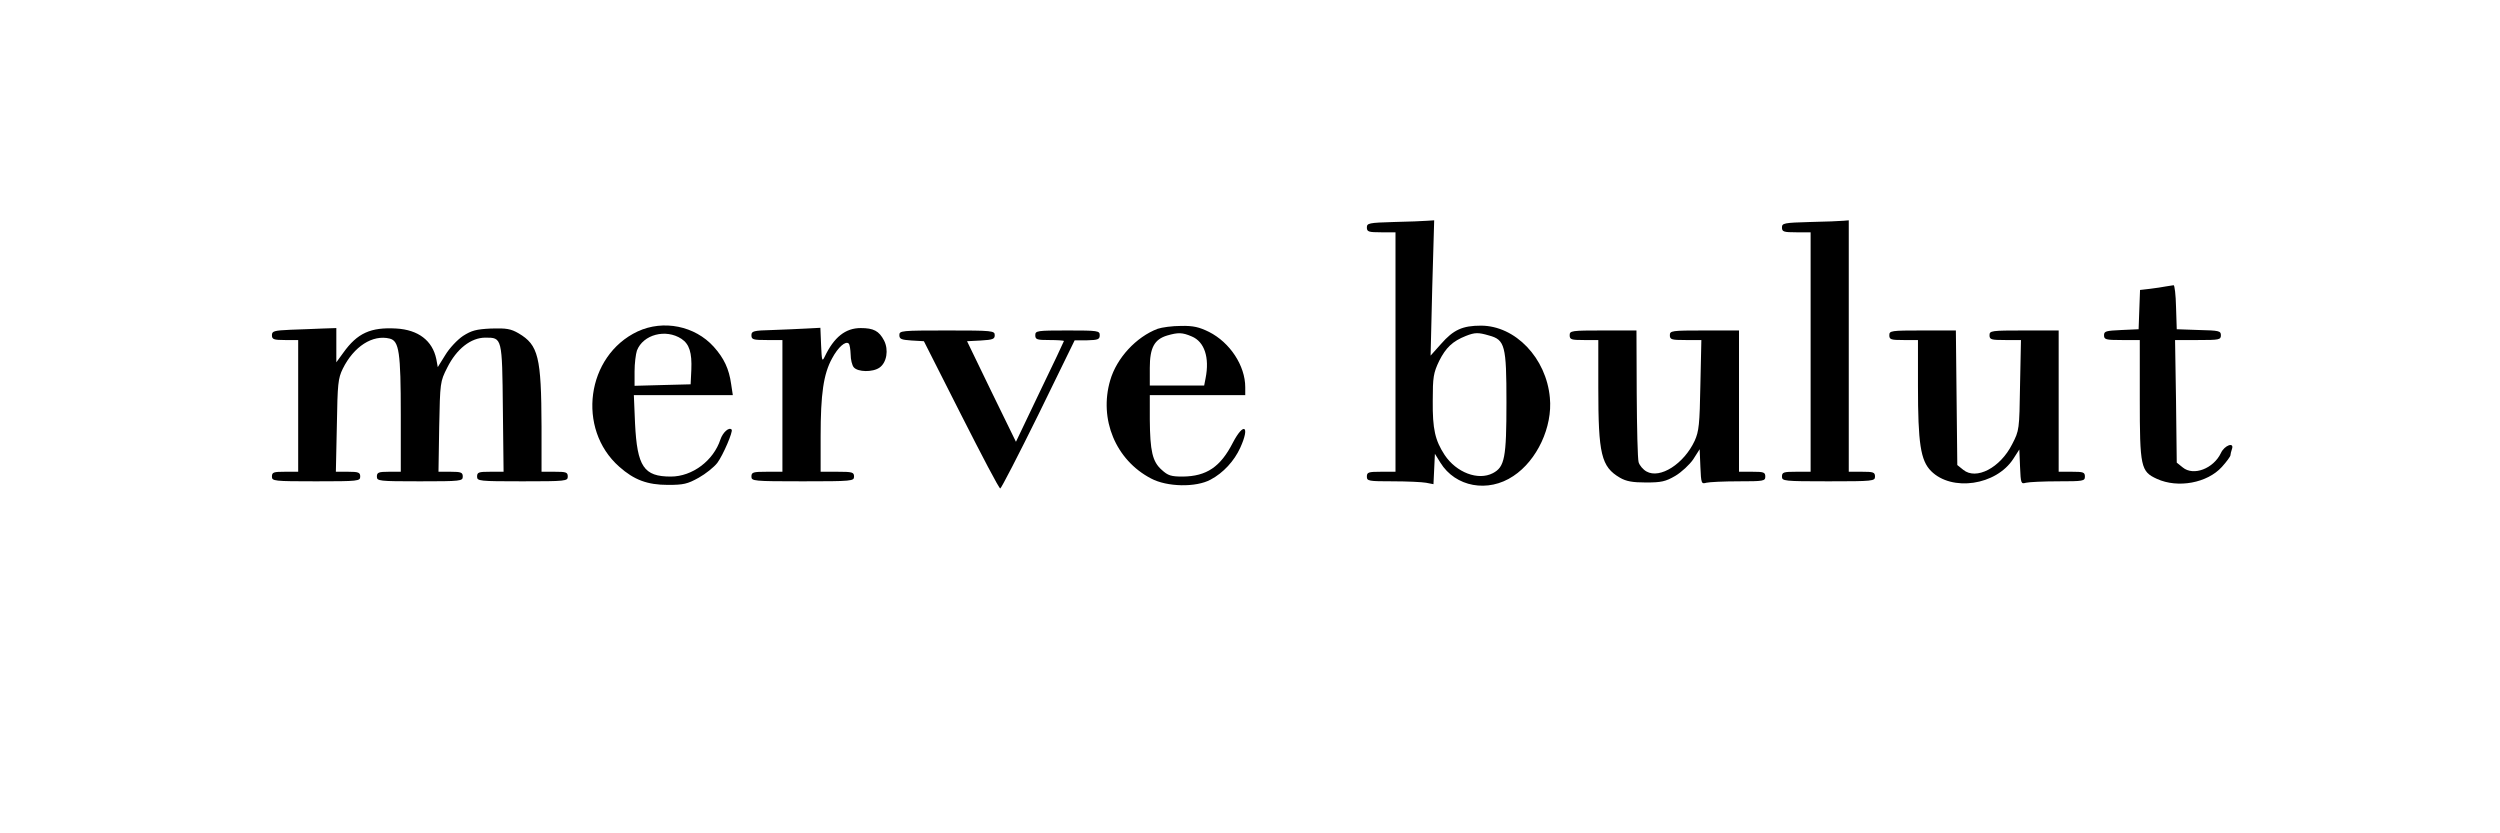
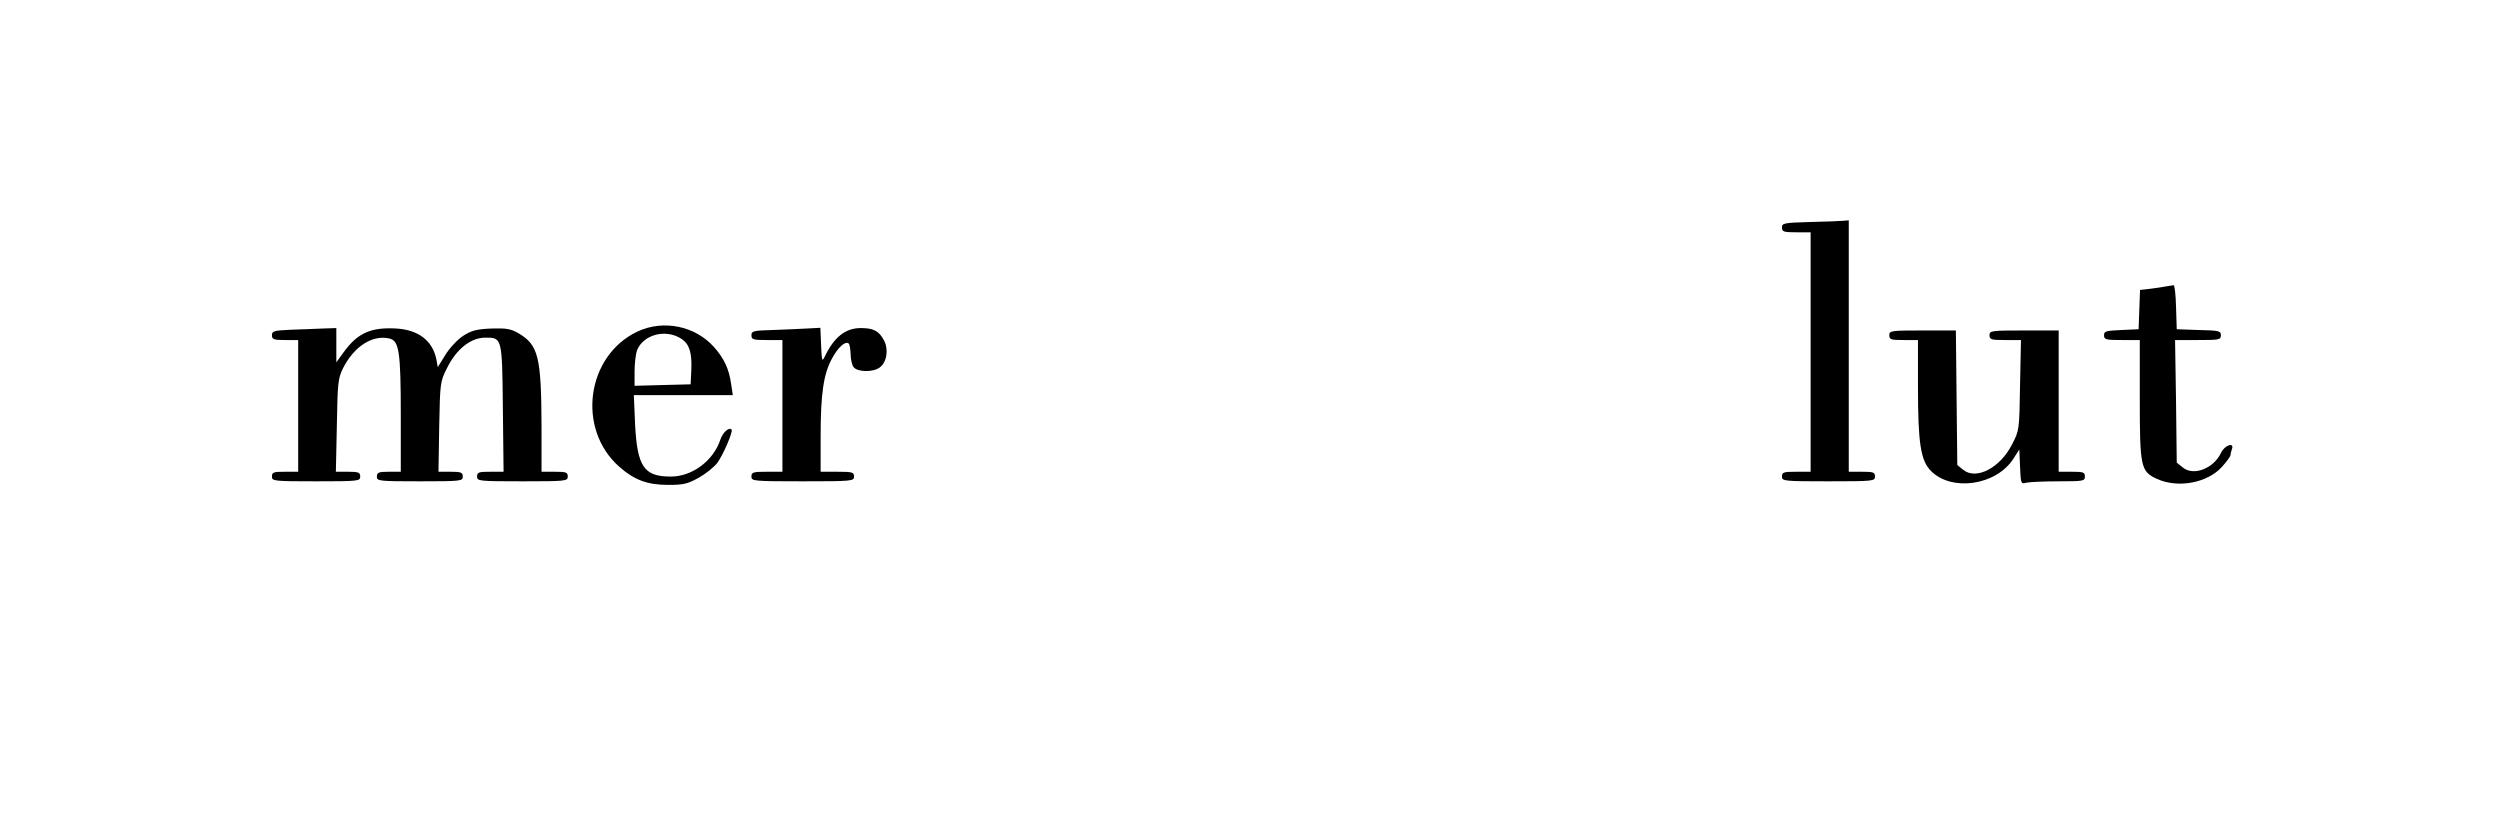
<svg xmlns="http://www.w3.org/2000/svg" width="150px" height="50px" viewBox="0 0 150 50">
  <g id="surface1">
-     <path style=" stroke:none;fill-rule:nonzero;fill:rgb(0%,0%,0%);fill-opacity:1;" d="M 83.629 13.32 C 82.129 13.363 82.012 13.391 82.012 13.648 C 82.012 13.906 82.113 13.938 82.871 13.938 L 83.73 13.938 L 83.73 28.305 L 82.871 28.305 C 82.113 28.305 82.012 28.332 82.012 28.594 C 82.012 28.863 82.113 28.879 83.574 28.879 C 84.434 28.879 85.32 28.922 85.562 28.965 L 86.008 29.051 L 86.051 28.148 L 86.094 27.227 L 86.422 27.758 C 87.324 29.223 89.285 29.582 90.801 28.562 C 92.219 27.629 93.164 25.617 92.992 23.863 C 92.777 21.48 90.918 19.539 88.855 19.539 C 87.754 19.539 87.207 19.785 86.465 20.633 L 85.836 21.336 L 85.934 17.27 L 86.051 13.219 L 85.633 13.246 C 85.418 13.262 84.504 13.305 83.629 13.32 Z M 89.34 20.129 C 90.301 20.387 90.387 20.734 90.387 24.137 C 90.387 27.473 90.285 28.016 89.57 28.391 C 88.684 28.852 87.379 28.348 86.68 27.301 C 86.105 26.422 85.949 25.746 85.965 24.051 C 85.965 22.613 86.008 22.371 86.352 21.652 C 86.75 20.863 87.152 20.473 87.953 20.156 C 88.496 19.941 88.699 19.941 89.34 20.129 Z M 89.34 20.129 " />
    <path style=" stroke:none;fill-rule:nonzero;fill:rgb(0%,0%,0%);fill-opacity:1;" d="M 108.605 13.32 C 107.031 13.363 106.918 13.391 106.918 13.648 C 106.918 13.906 107.02 13.938 107.777 13.938 L 108.637 13.938 L 108.637 28.305 L 107.777 28.305 C 107.02 28.305 106.918 28.332 106.918 28.594 C 106.918 28.863 107.02 28.879 109.707 28.879 C 112.398 28.879 112.5 28.863 112.5 28.594 C 112.5 28.332 112.398 28.305 111.711 28.305 L 110.926 28.305 L 110.926 13.219 L 110.609 13.246 C 110.426 13.262 109.523 13.305 108.605 13.32 Z M 108.605 13.32 " />
    <path style=" stroke:none;fill-rule:nonzero;fill:rgb(0%,0%,0%);fill-opacity:1;" d="M 129.961 17.184 C 129.762 17.227 129.332 17.285 129.004 17.328 L 128.402 17.398 L 128.359 18.578 L 128.316 19.754 L 127.285 19.801 C 126.355 19.844 126.242 19.871 126.242 20.113 C 126.242 20.375 126.34 20.402 127.312 20.402 L 128.387 20.402 L 128.387 23.922 C 128.387 28.031 128.445 28.289 129.418 28.734 C 130.676 29.309 132.438 28.98 133.312 28.016 C 133.598 27.699 133.828 27.387 133.828 27.312 C 133.828 27.242 133.871 27.082 133.914 26.953 C 134.082 26.496 133.469 26.711 133.254 27.184 C 132.809 28.117 131.609 28.578 130.965 28.047 L 130.605 27.758 L 130.562 24.082 L 130.504 20.402 L 131.879 20.402 C 133.152 20.402 133.254 20.387 133.254 20.113 C 133.254 19.855 133.141 19.828 131.938 19.801 L 130.605 19.754 L 130.562 18.418 C 130.547 17.699 130.477 17.113 130.418 17.113 C 130.363 17.125 130.164 17.156 129.961 17.184 Z M 129.961 17.184 " />
    <path style=" stroke:none;fill-rule:nonzero;fill:rgb(0%,0%,0%);fill-opacity:1;" d="M 38.258 19.887 C 35.18 21.336 34.582 25.734 37.156 28.004 C 38.043 28.793 38.844 29.094 40.078 29.094 C 41.008 29.094 41.25 29.039 41.922 28.664 C 42.336 28.434 42.84 28.031 43.039 27.773 C 43.383 27.312 44 25.875 43.898 25.777 C 43.742 25.602 43.367 25.949 43.227 26.363 C 42.809 27.645 41.535 28.594 40.25 28.594 C 38.629 28.594 38.23 28.004 38.102 25.402 L 38.031 23.707 L 43.969 23.707 L 43.871 23.059 C 43.742 22.125 43.441 21.496 42.824 20.805 C 41.695 19.555 39.805 19.168 38.258 19.887 Z M 40.891 20.332 C 41.363 20.648 41.523 21.164 41.48 22.184 L 41.438 23.059 L 39.762 23.102 L 38.074 23.148 L 38.074 22.285 C 38.074 21.809 38.145 21.25 38.215 21.035 C 38.586 20.07 39.949 19.711 40.891 20.332 Z M 40.891 20.332 " />
-     <path style=" stroke:none;fill-rule:nonzero;fill:rgb(0%,0%,0%);fill-opacity:1;" d="M 69.461 19.727 C 68.172 20.215 67 21.48 66.613 22.816 C 65.926 25.156 66.941 27.602 69.059 28.707 C 70.02 29.223 71.766 29.254 72.637 28.777 C 73.398 28.375 74.055 27.656 74.414 26.867 C 75.016 25.547 74.629 25.301 73.969 26.566 C 73.227 28.016 72.395 28.578 70.965 28.594 C 70.262 28.594 70.078 28.535 69.703 28.191 C 69.145 27.699 69.004 27.07 68.988 25.172 L 68.988 23.707 L 74.715 23.707 L 74.715 23.234 C 74.715 21.941 73.797 20.547 72.539 19.914 C 71.953 19.625 71.594 19.539 70.863 19.555 C 70.332 19.555 69.719 19.641 69.461 19.727 Z M 71.508 20.188 C 72.266 20.504 72.582 21.449 72.336 22.688 L 72.25 23.133 L 68.988 23.133 L 68.988 22.07 C 68.988 20.863 69.262 20.359 70.035 20.129 C 70.691 19.941 70.934 19.941 71.508 20.188 Z M 71.508 20.188 " />
    <path style=" stroke:none;fill-rule:nonzero;fill:rgb(0%,0%,0%);fill-opacity:1;" d="M 17.434 19.785 C 16.43 19.828 16.316 19.871 16.316 20.113 C 16.316 20.359 16.418 20.402 17.105 20.402 L 17.891 20.402 L 17.891 28.305 L 17.105 28.305 C 16.418 28.305 16.316 28.332 16.316 28.594 C 16.316 28.863 16.418 28.879 18.965 28.879 C 21.512 28.879 21.613 28.863 21.613 28.594 C 21.613 28.348 21.512 28.305 20.883 28.305 L 20.152 28.305 L 20.211 25.531 C 20.254 23.016 20.281 22.715 20.566 22.125 C 21.227 20.789 22.355 20.059 23.387 20.316 C 23.945 20.461 24.047 21.121 24.047 24.887 L 24.047 28.305 L 23.332 28.305 C 22.715 28.305 22.613 28.348 22.613 28.594 C 22.613 28.863 22.715 28.879 25.191 28.879 C 27.668 28.879 27.766 28.863 27.766 28.594 C 27.766 28.348 27.668 28.305 27.039 28.305 L 26.309 28.305 L 26.352 25.602 C 26.406 22.945 26.406 22.902 26.836 22.055 C 27.395 20.934 28.254 20.258 29.125 20.258 C 30.129 20.258 30.129 20.246 30.172 24.527 L 30.215 28.305 L 29.426 28.305 C 28.727 28.305 28.625 28.332 28.625 28.594 C 28.625 28.863 28.727 28.879 31.344 28.879 C 33.965 28.879 34.066 28.863 34.066 28.594 C 34.066 28.332 33.965 28.305 33.277 28.305 L 32.492 28.305 L 32.492 25.602 C 32.477 21.406 32.305 20.703 31.117 20 C 30.645 19.727 30.387 19.684 29.469 19.711 C 28.57 19.754 28.297 19.828 27.781 20.156 C 27.438 20.387 26.965 20.891 26.723 21.293 L 26.266 22.027 L 26.18 21.551 C 25.949 20.43 25.09 19.785 23.773 19.711 C 22.242 19.625 21.441 19.984 20.598 21.164 L 20.18 21.738 L 20.18 19.684 L 19.367 19.711 C 18.906 19.727 18.035 19.77 17.434 19.785 Z M 17.434 19.785 " />
    <path style=" stroke:none;fill-rule:nonzero;fill:rgb(0%,0%,0%);fill-opacity:1;" d="M 46.344 19.801 C 45.199 19.828 45.086 19.871 45.086 20.113 C 45.086 20.375 45.188 20.402 46.016 20.402 L 46.945 20.402 L 46.945 28.305 L 46.016 28.305 C 45.188 28.305 45.086 28.332 45.086 28.594 C 45.086 28.863 45.188 28.879 48.164 28.879 C 51.141 28.879 51.242 28.863 51.242 28.594 C 51.242 28.332 51.141 28.305 50.238 28.305 L 49.238 28.305 L 49.238 26.18 C 49.238 23.637 49.41 22.441 49.922 21.508 C 50.281 20.832 50.738 20.43 50.926 20.617 C 50.984 20.676 51.027 20.961 51.039 21.266 C 51.039 21.566 51.125 21.926 51.227 22.039 C 51.469 22.328 52.371 22.344 52.773 22.055 C 53.203 21.754 53.332 20.992 53.043 20.43 C 52.742 19.855 52.414 19.684 51.641 19.684 C 50.727 19.684 50.039 20.23 49.48 21.406 C 49.324 21.723 49.309 21.652 49.266 20.719 L 49.223 19.668 L 48.406 19.711 C 47.961 19.742 47.031 19.77 46.344 19.801 Z M 46.344 19.801 " />
-     <path style=" stroke:none;fill-rule:nonzero;fill:rgb(0%,0%,0%);fill-opacity:1;" d="M 53.961 20.102 C 53.961 20.344 54.074 20.387 54.691 20.43 L 55.434 20.473 L 57.668 24.887 C 58.898 27.312 59.941 29.309 60.016 29.309 C 60.07 29.309 61.102 27.312 62.305 24.871 L 64.48 20.418 L 65.238 20.418 C 65.883 20.402 65.984 20.359 65.984 20.113 C 65.984 19.844 65.883 19.828 64.051 19.828 C 62.219 19.828 62.117 19.844 62.117 20.113 C 62.117 20.375 62.219 20.402 62.977 20.402 C 63.449 20.402 63.836 20.43 63.836 20.461 C 63.836 20.488 63.191 21.852 62.391 23.504 L 60.957 26.508 L 59.484 23.492 L 58.023 20.473 L 58.855 20.43 C 59.57 20.387 59.684 20.344 59.684 20.113 C 59.684 19.844 59.57 19.828 56.824 19.828 C 54.074 19.828 53.961 19.844 53.961 20.102 Z M 53.961 20.102 " />
-     <path style=" stroke:none;fill-rule:nonzero;fill:rgb(0%,0%,0%);fill-opacity:1;" d="M 94.18 20.113 C 94.18 20.375 94.281 20.402 95.039 20.402 L 95.898 20.402 L 95.898 23.262 C 95.898 27.254 96.07 28.004 97.199 28.664 C 97.57 28.879 97.945 28.949 98.758 28.949 C 99.676 28.949 99.934 28.895 100.52 28.551 C 100.891 28.332 101.379 27.875 101.594 27.559 L 101.98 26.953 L 102.023 28.004 C 102.066 29.008 102.082 29.051 102.379 28.965 C 102.551 28.922 103.426 28.879 104.312 28.879 C 105.816 28.879 105.918 28.863 105.918 28.594 C 105.918 28.332 105.816 28.305 105.129 28.305 L 104.34 28.305 L 104.34 19.828 L 102.266 19.828 C 100.293 19.828 100.191 19.844 100.191 20.113 C 100.191 20.375 100.293 20.402 101.137 20.402 L 102.082 20.402 L 102.023 23.09 C 101.98 25.461 101.938 25.875 101.68 26.449 C 101.035 27.832 99.605 28.75 98.789 28.289 C 98.586 28.176 98.375 27.93 98.316 27.73 C 98.258 27.527 98.215 25.676 98.203 23.594 L 98.188 19.828 L 96.184 19.828 C 94.281 19.828 94.18 19.844 94.18 20.113 Z M 94.18 20.113 " />
    <path style=" stroke:none;fill-rule:nonzero;fill:rgb(0%,0%,0%);fill-opacity:1;" d="M 113.359 20.113 C 113.359 20.375 113.457 20.402 114.219 20.402 L 115.078 20.402 L 115.078 23.16 C 115.078 26.594 115.234 27.629 115.863 28.262 C 117.109 29.512 119.77 29.125 120.801 27.527 L 121.16 26.969 L 121.203 28.016 C 121.246 29.008 121.258 29.051 121.559 28.965 C 121.73 28.922 122.605 28.879 123.492 28.879 C 124.996 28.879 125.094 28.863 125.094 28.594 C 125.094 28.332 124.996 28.305 124.309 28.305 L 123.52 28.305 L 123.52 19.828 L 121.445 19.828 C 119.469 19.828 119.371 19.844 119.371 20.113 C 119.371 20.375 119.469 20.402 120.316 20.402 L 121.258 20.402 L 121.203 23.102 C 121.16 25.789 121.16 25.82 120.73 26.652 C 120.016 28.074 118.57 28.82 117.797 28.191 L 117.438 27.902 L 117.395 23.863 L 117.352 19.828 L 115.348 19.828 C 113.457 19.828 113.359 19.844 113.359 20.113 Z M 113.359 20.113 " />
  </g>
</svg>